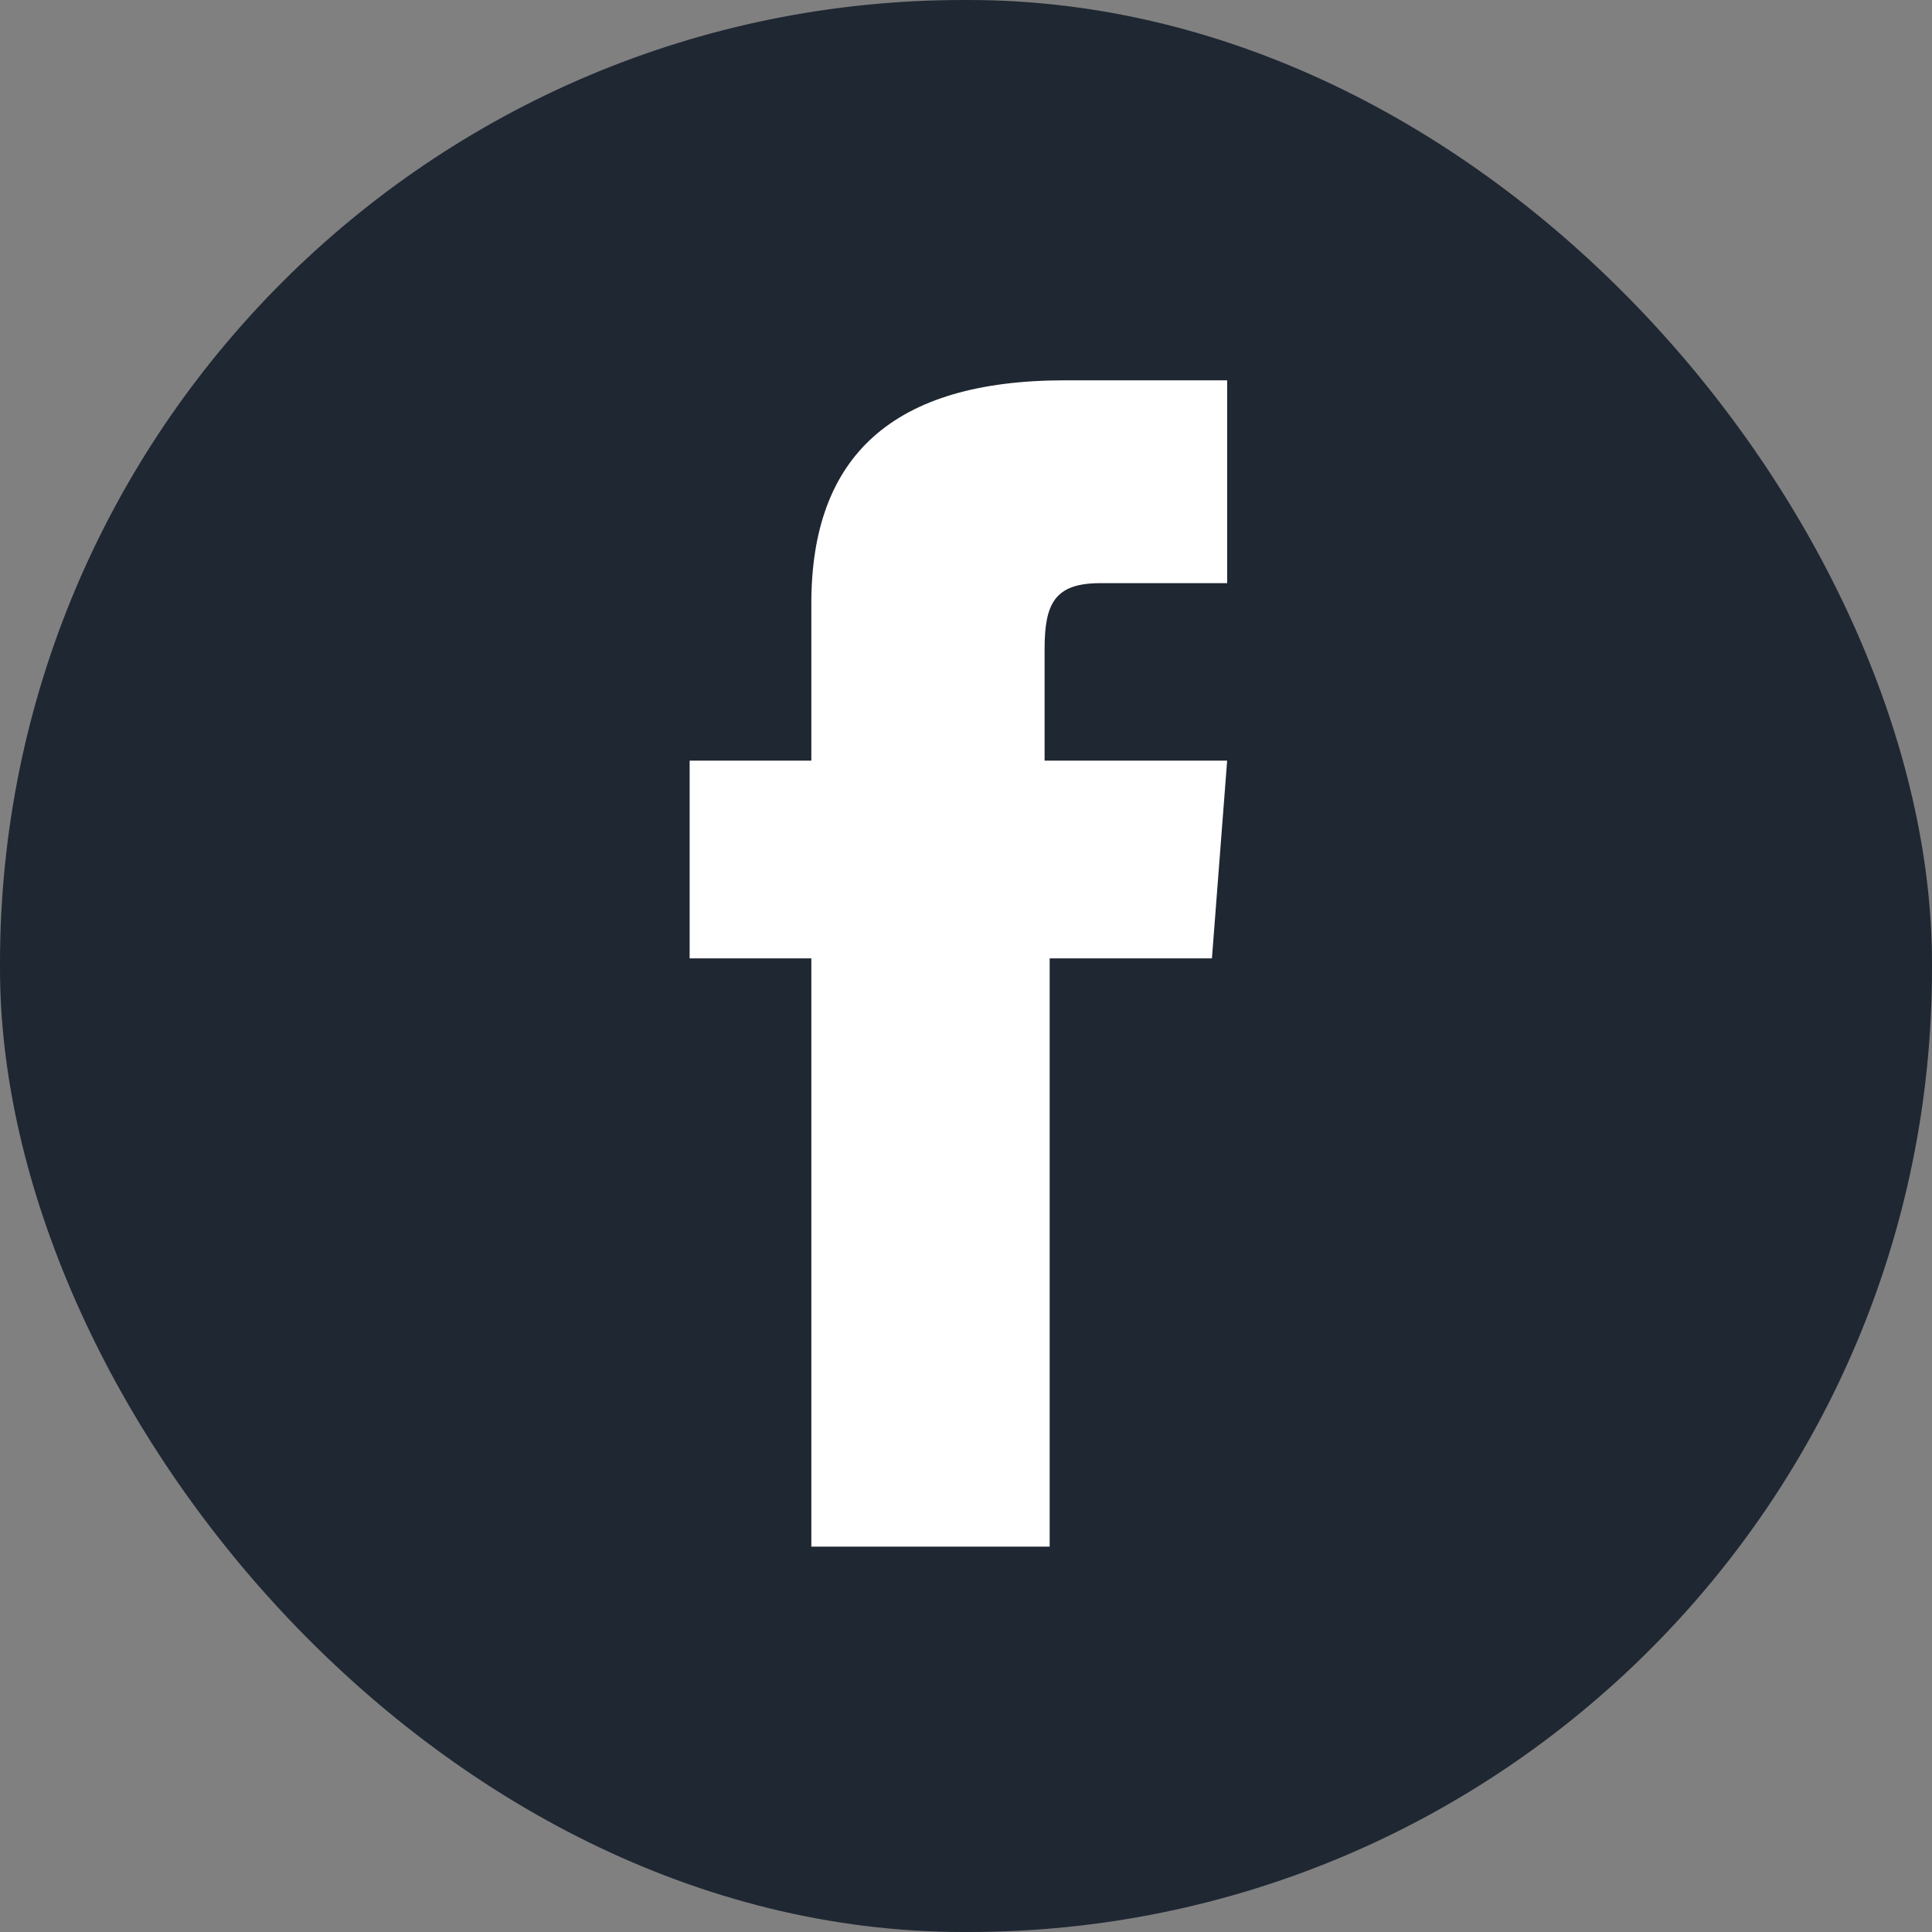
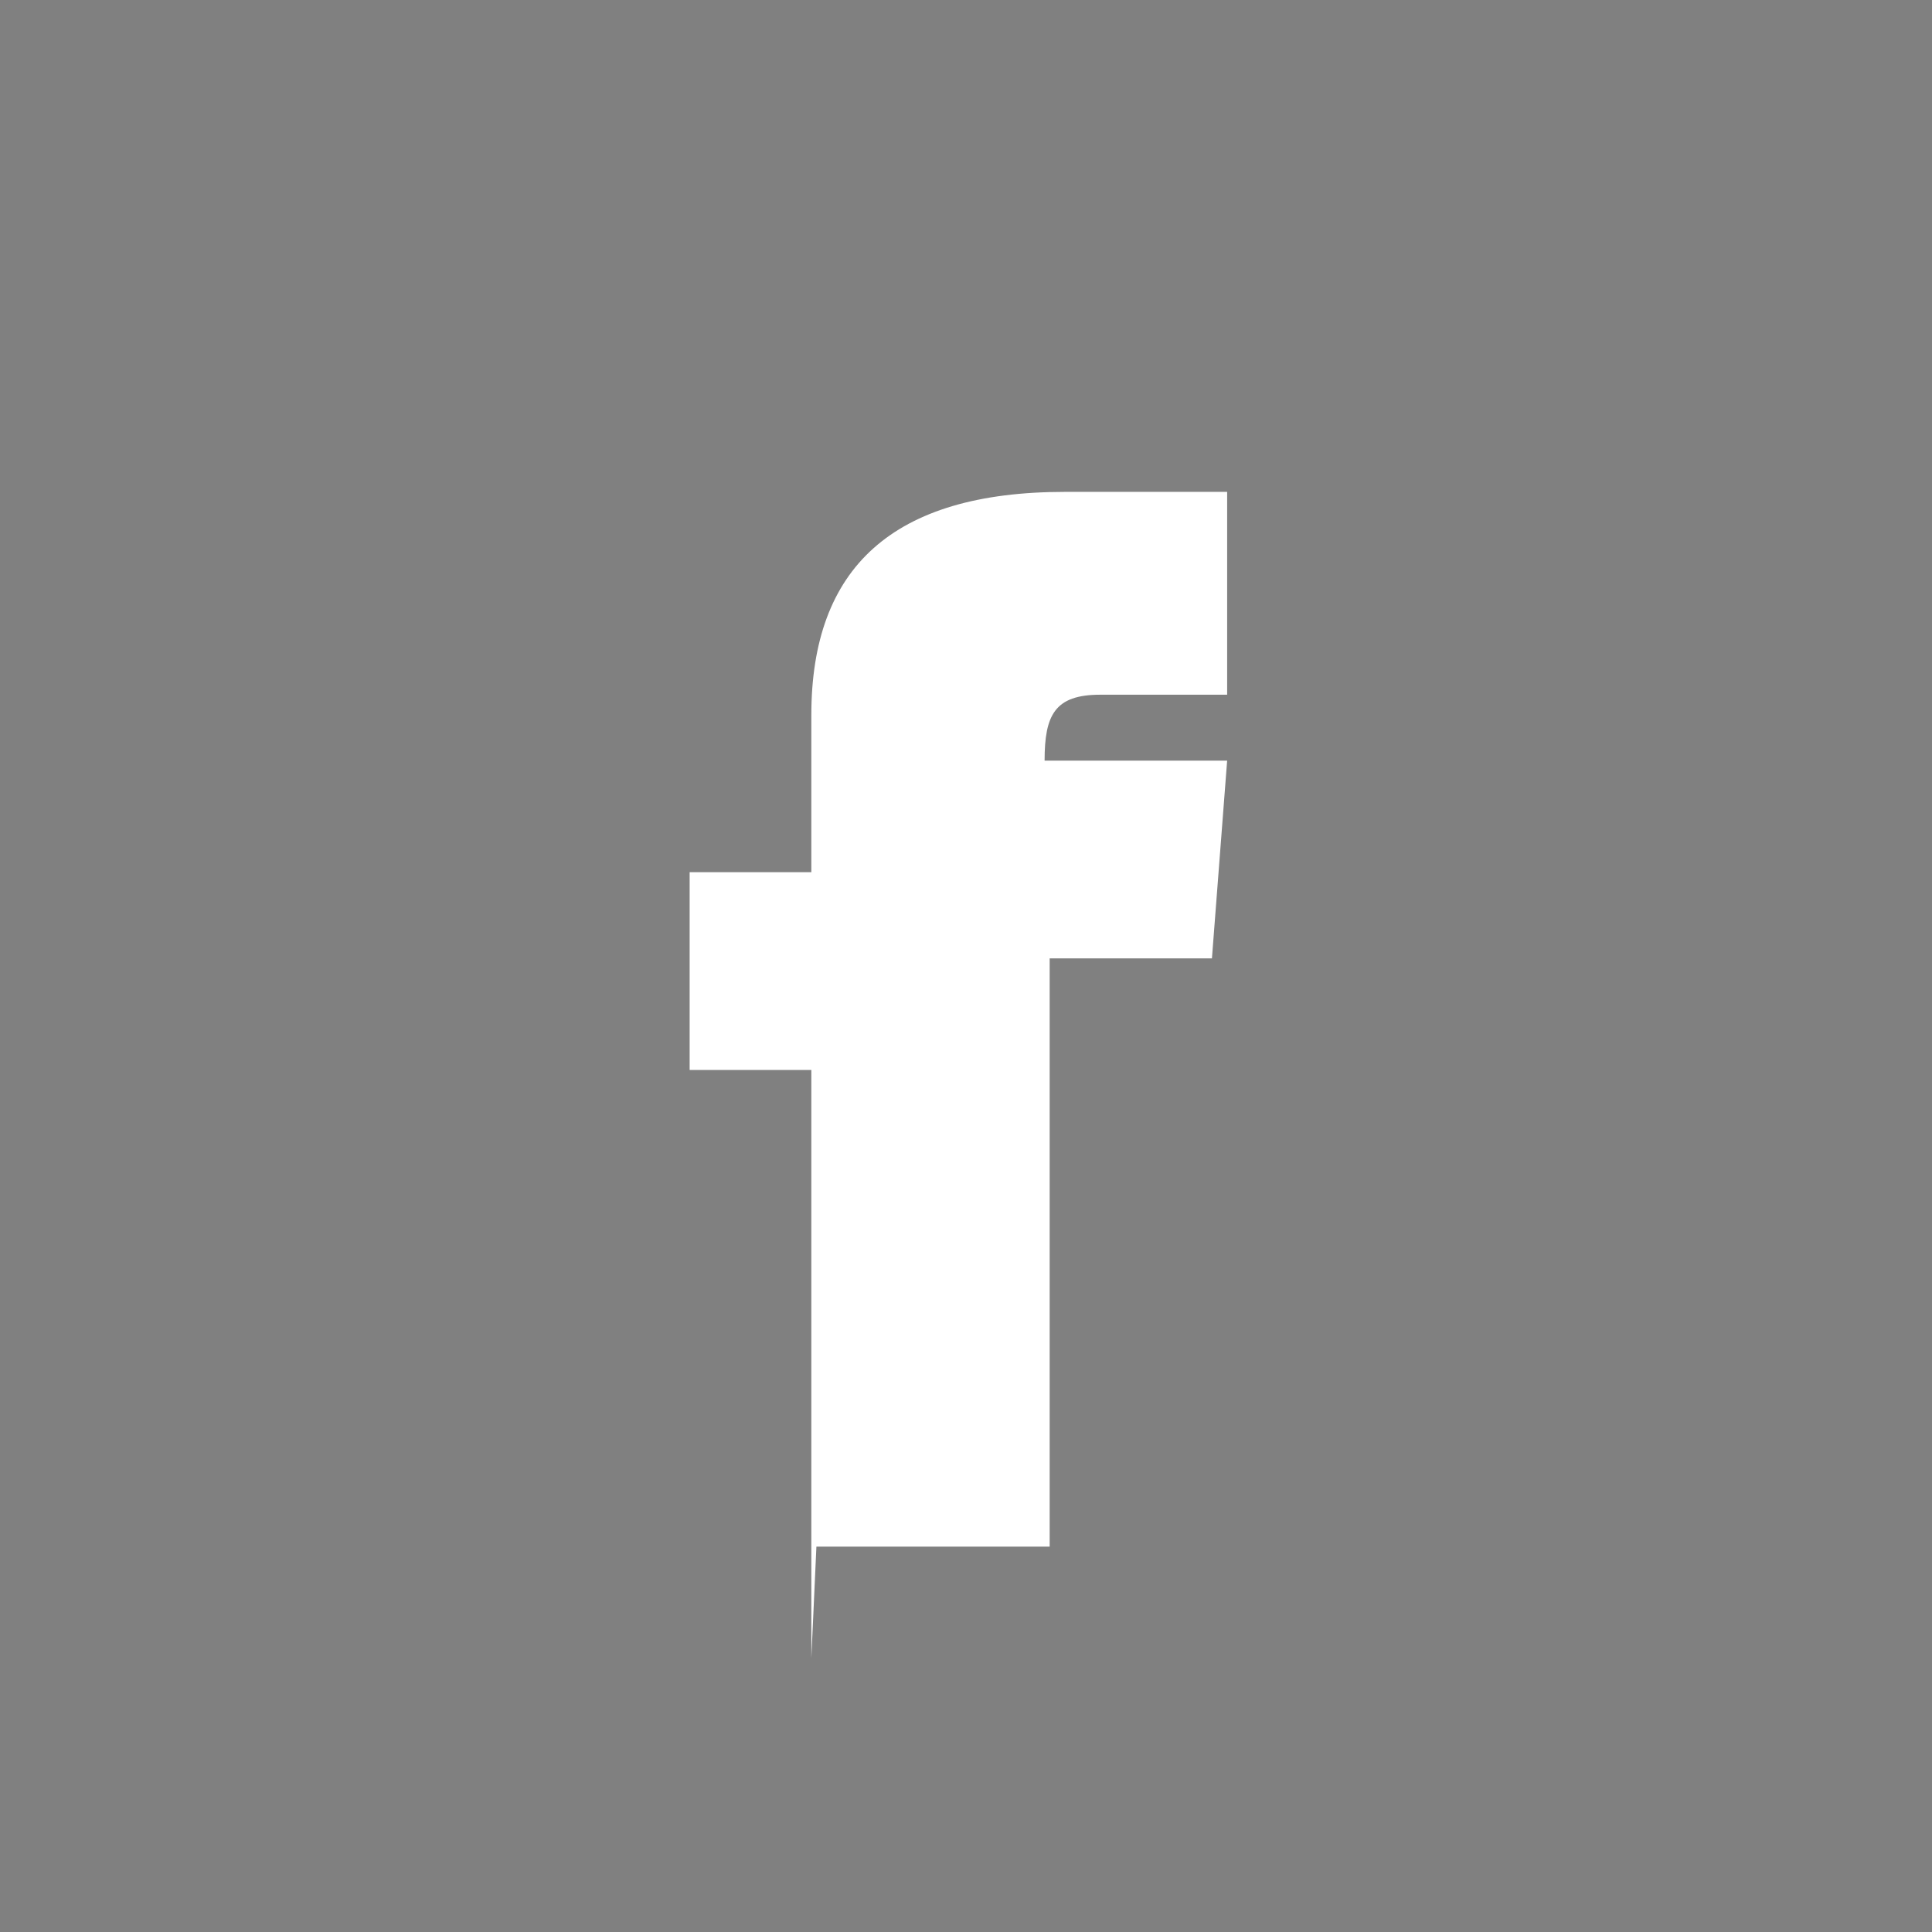
<svg xmlns="http://www.w3.org/2000/svg" id="Layer_1" data-name="Layer 1" version="1.1" viewBox="0 0 38.1 38.1">
  <rect x="0" y="0" width="38.1" height="38.1" fill="#808080" stroke="none" />
  <defs>
    <style>
      .cls-1 {
        fill: #1f2732;
      }

      .cls-1, .cls-2 {
        stroke-width: 0px;
      }

      .cls-2 {
        fill: #fff;
      }
    </style>
  </defs>
-   <rect class="cls-1" x="0" y="0" width="38.1" height="38.1" rx="19" ry="19" />
-   <path class="cls-2" d="M16.1,30.5h4.6v-11.6h3.2l.3-3.9h-3.6v-2.2c0-.9.2-1.3,1.1-1.3h2.5v-4h-3.2c-3.4,0-5,1.5-5,4.4v3.1h-2.4v3.9h2.4v11.6Z" />
+   <path class="cls-2" d="M16.1,30.5h4.6v-11.6h3.2l.3-3.9h-3.6c0-.9.2-1.3,1.1-1.3h2.5v-4h-3.2c-3.4,0-5,1.5-5,4.4v3.1h-2.4v3.9h2.4v11.6Z" />
</svg>